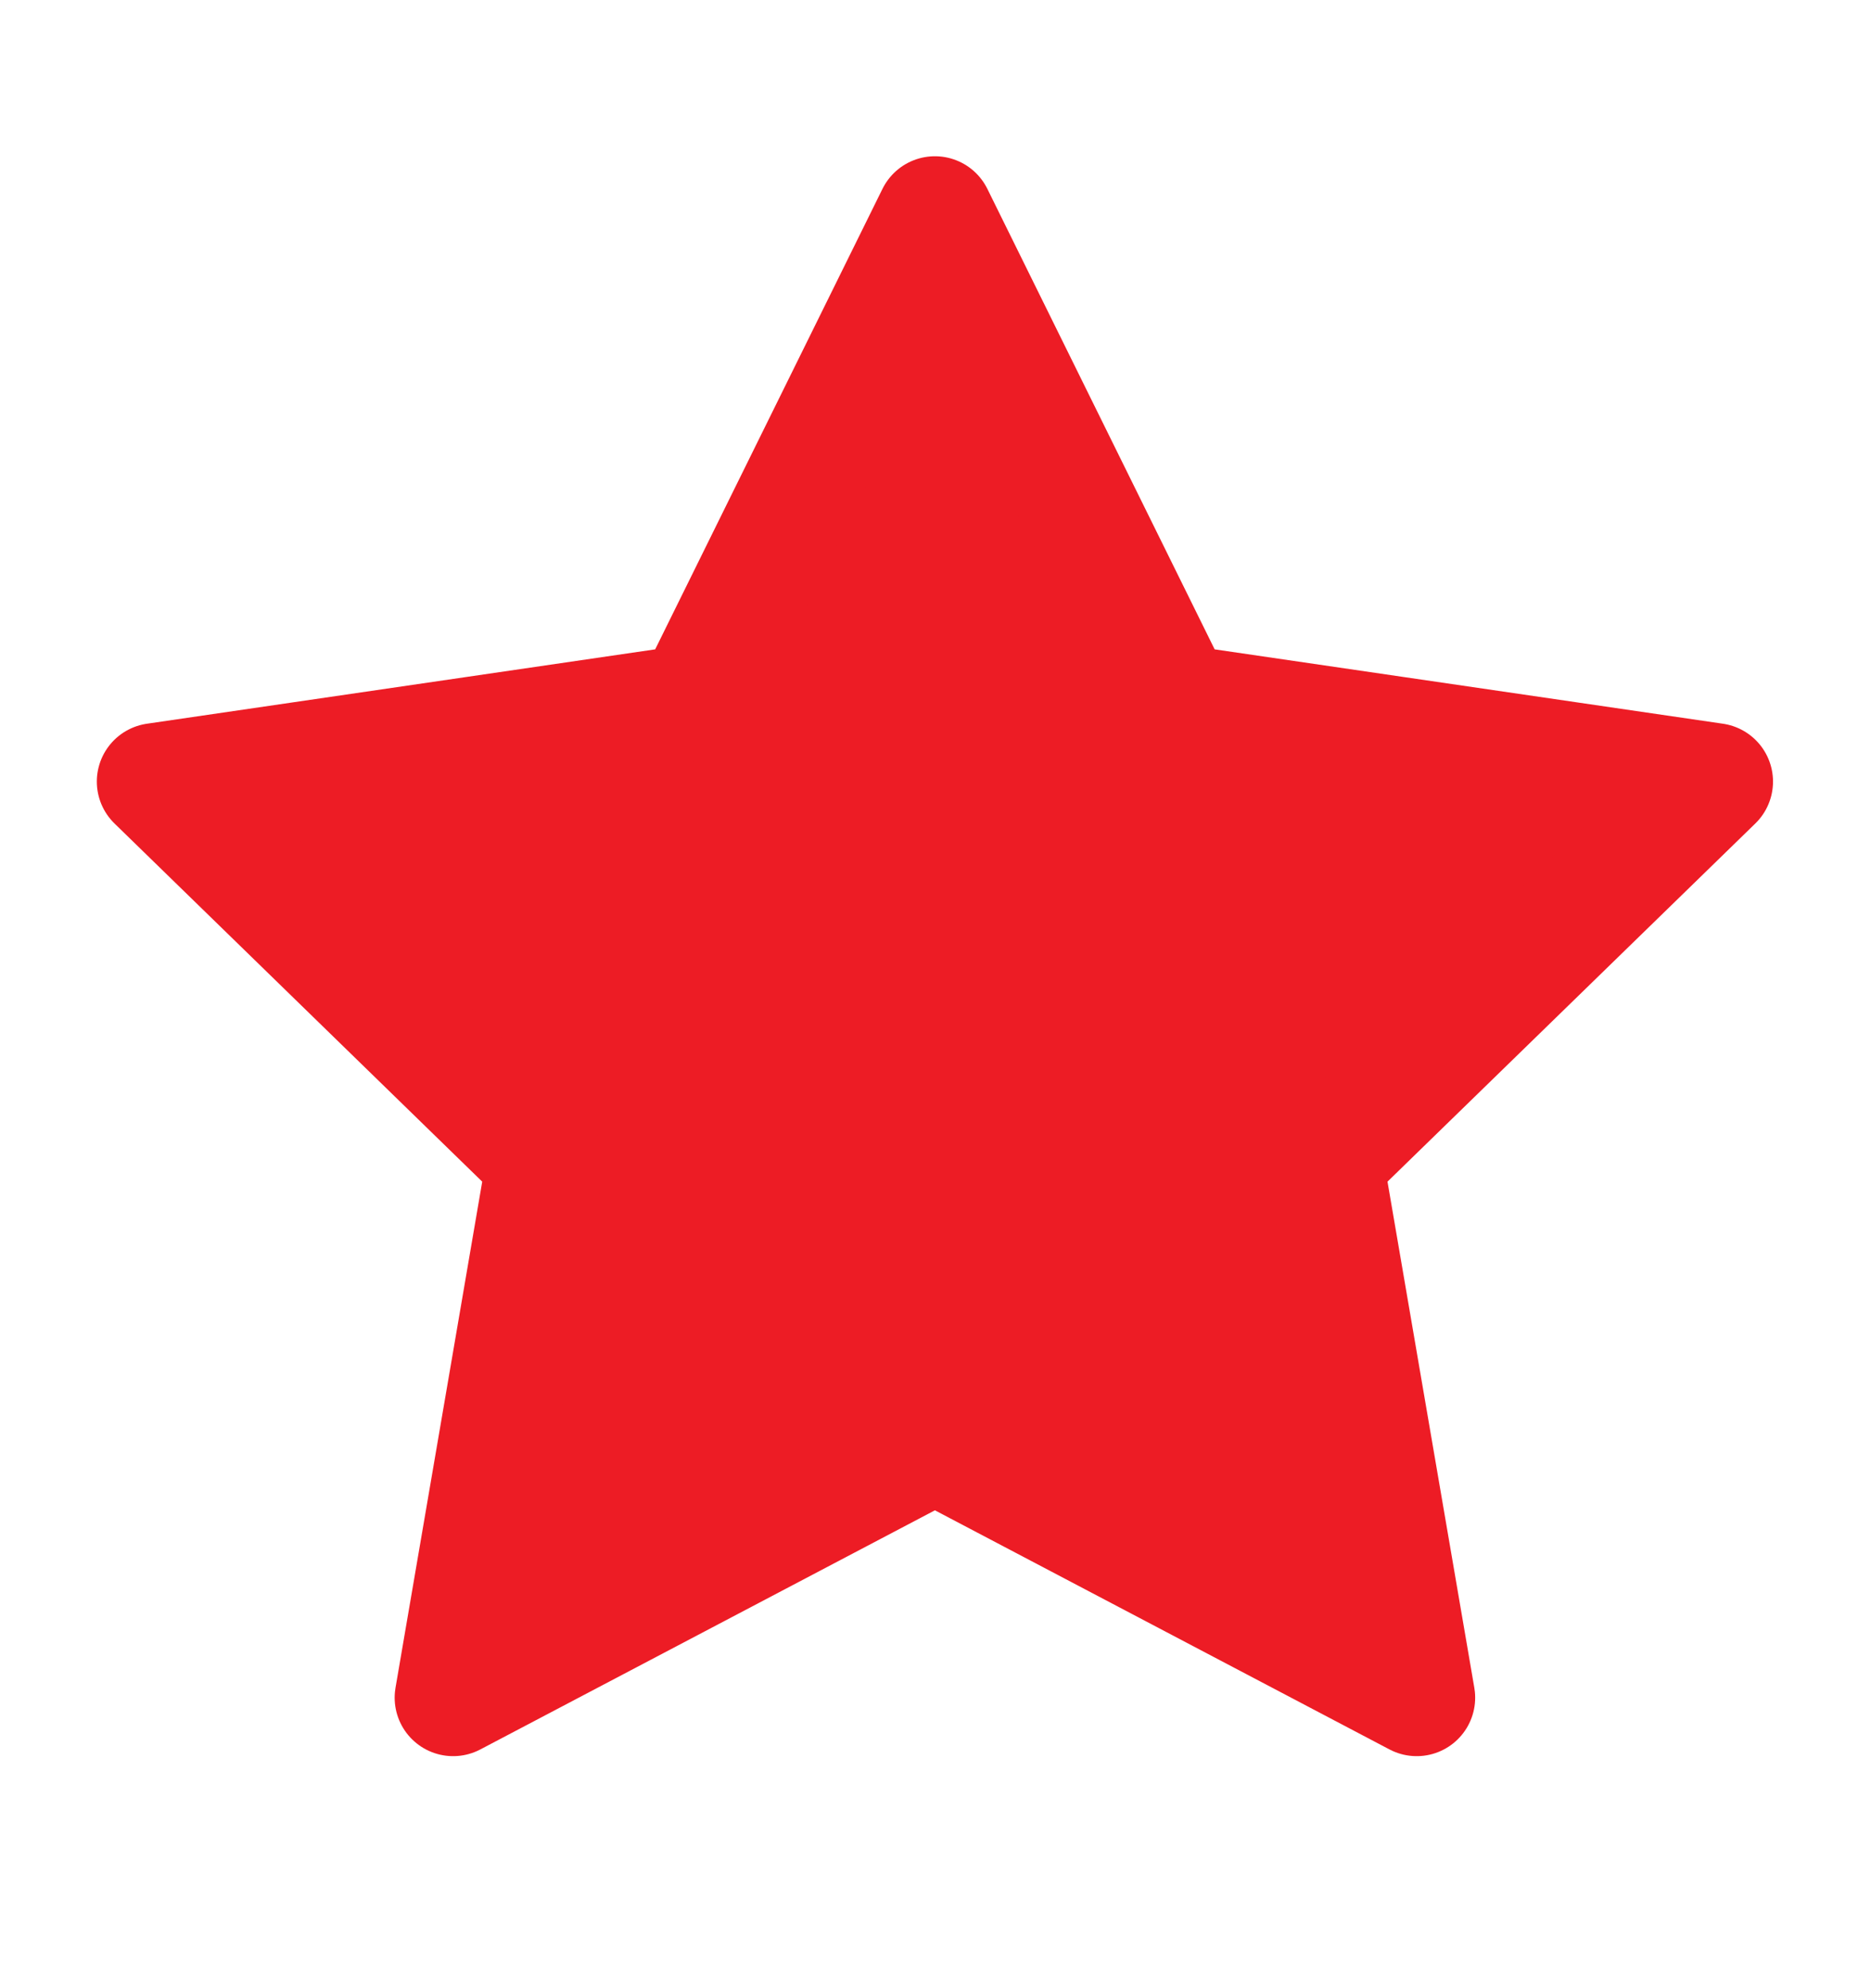
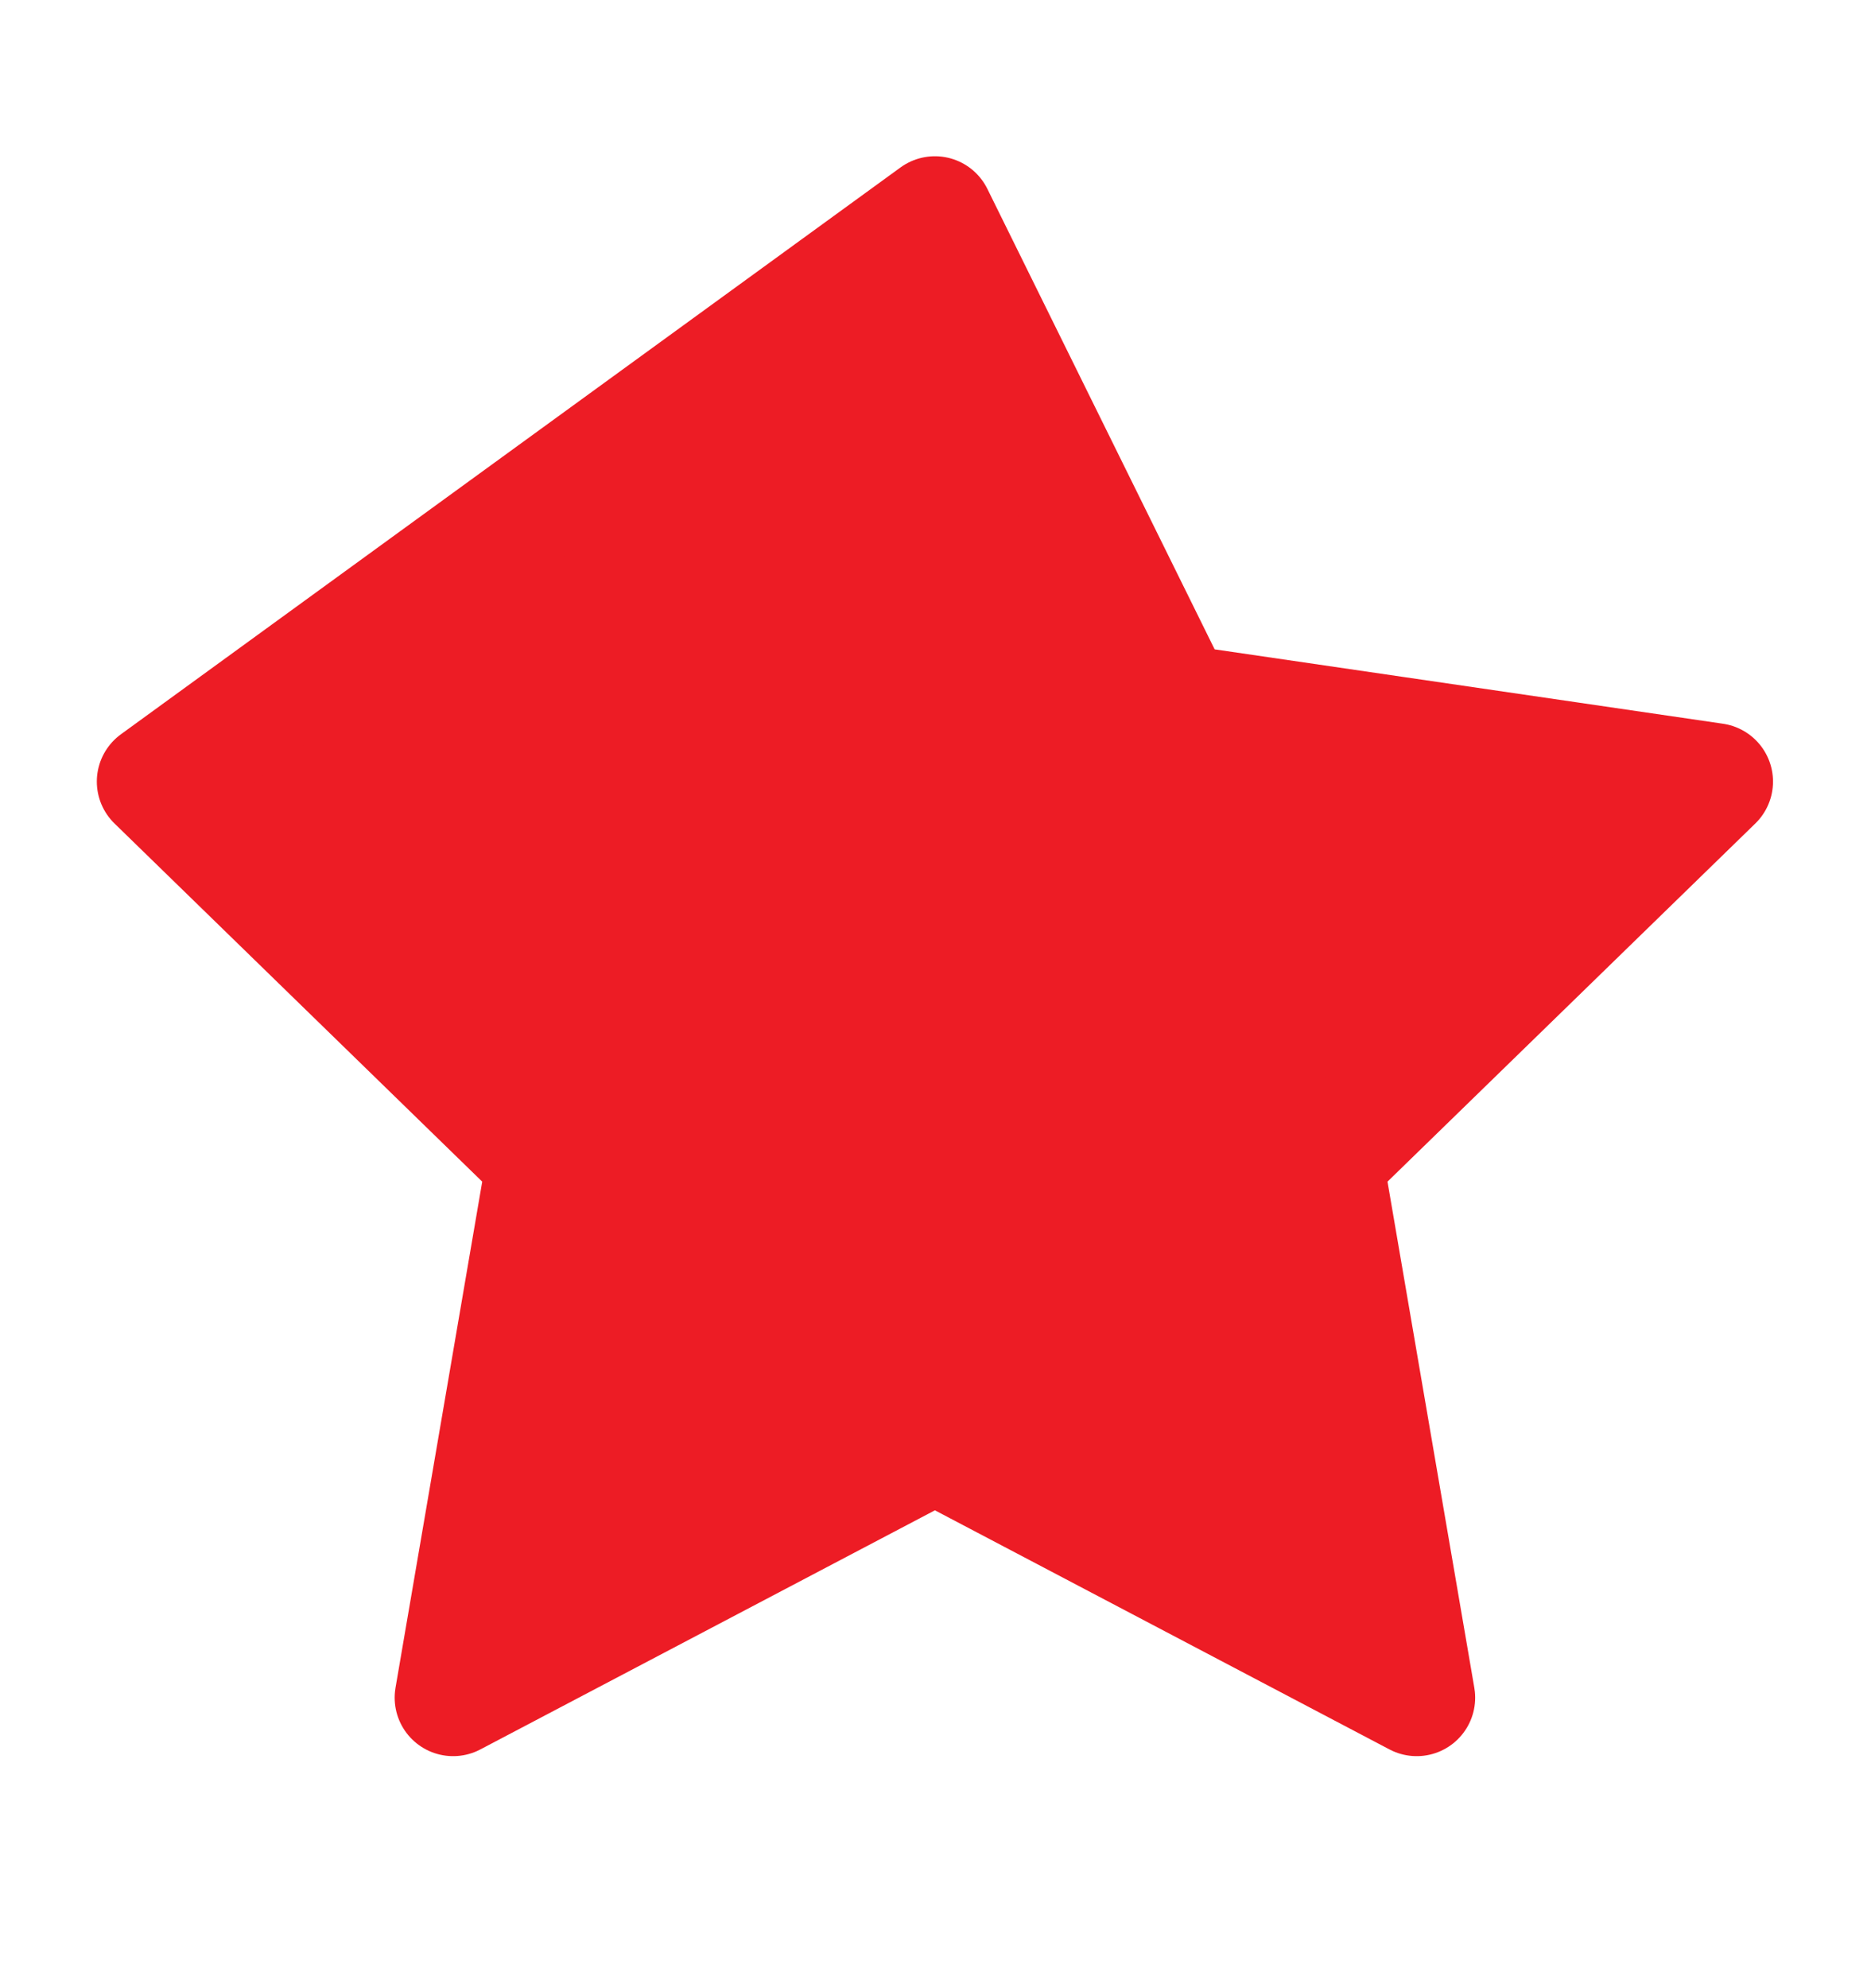
<svg xmlns="http://www.w3.org/2000/svg" width="16" height="17" viewBox="0 0 16 17" fill="none">
-   <path d="M7.995 1.836L10.055 6.009L14.662 6.683L11.328 9.929L12.115 14.516L7.995 12.349L3.875 14.516L4.661 9.929L1.328 6.683L5.935 6.009L7.995 1.836Z" fill="#ED1C25" stroke="#ED1C25" stroke-linecap="round" stroke-linejoin="round" />
+   <path d="M7.995 1.836L10.055 6.009L14.662 6.683L11.328 9.929L12.115 14.516L7.995 12.349L3.875 14.516L4.661 9.929L1.328 6.683L7.995 1.836Z" fill="#ED1C25" stroke="#ED1C25" stroke-linecap="round" stroke-linejoin="round" />
</svg>